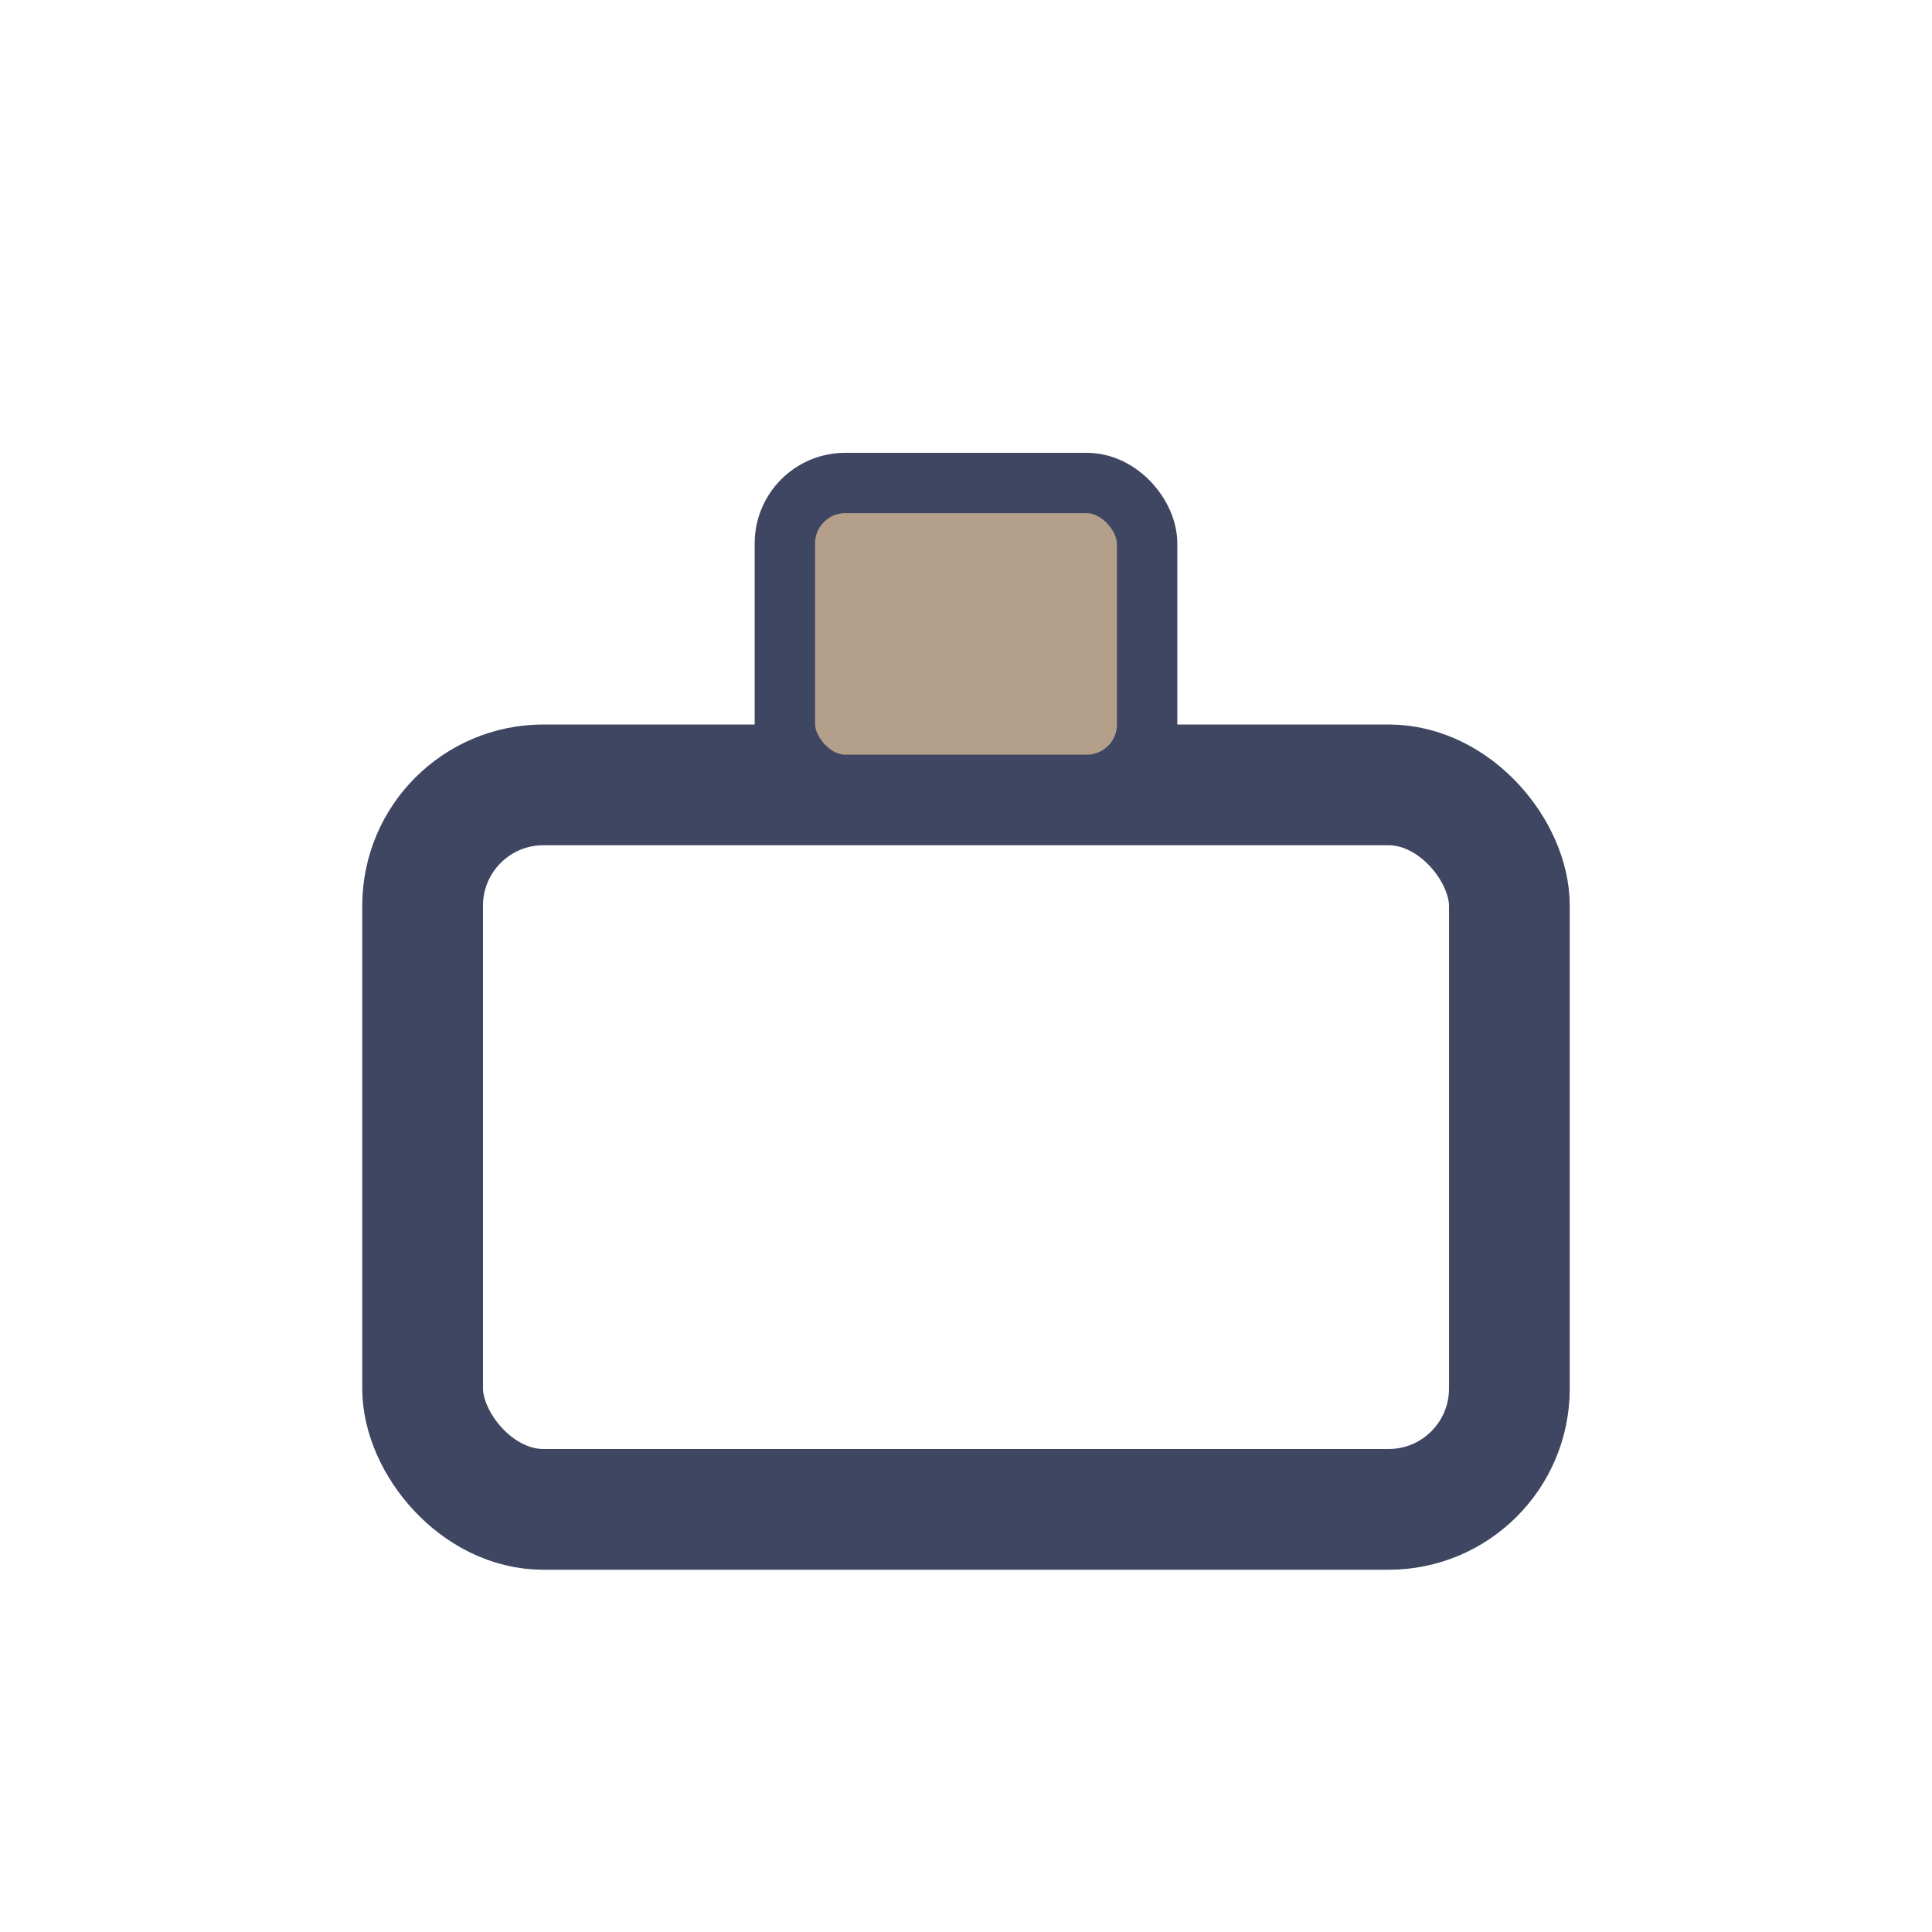
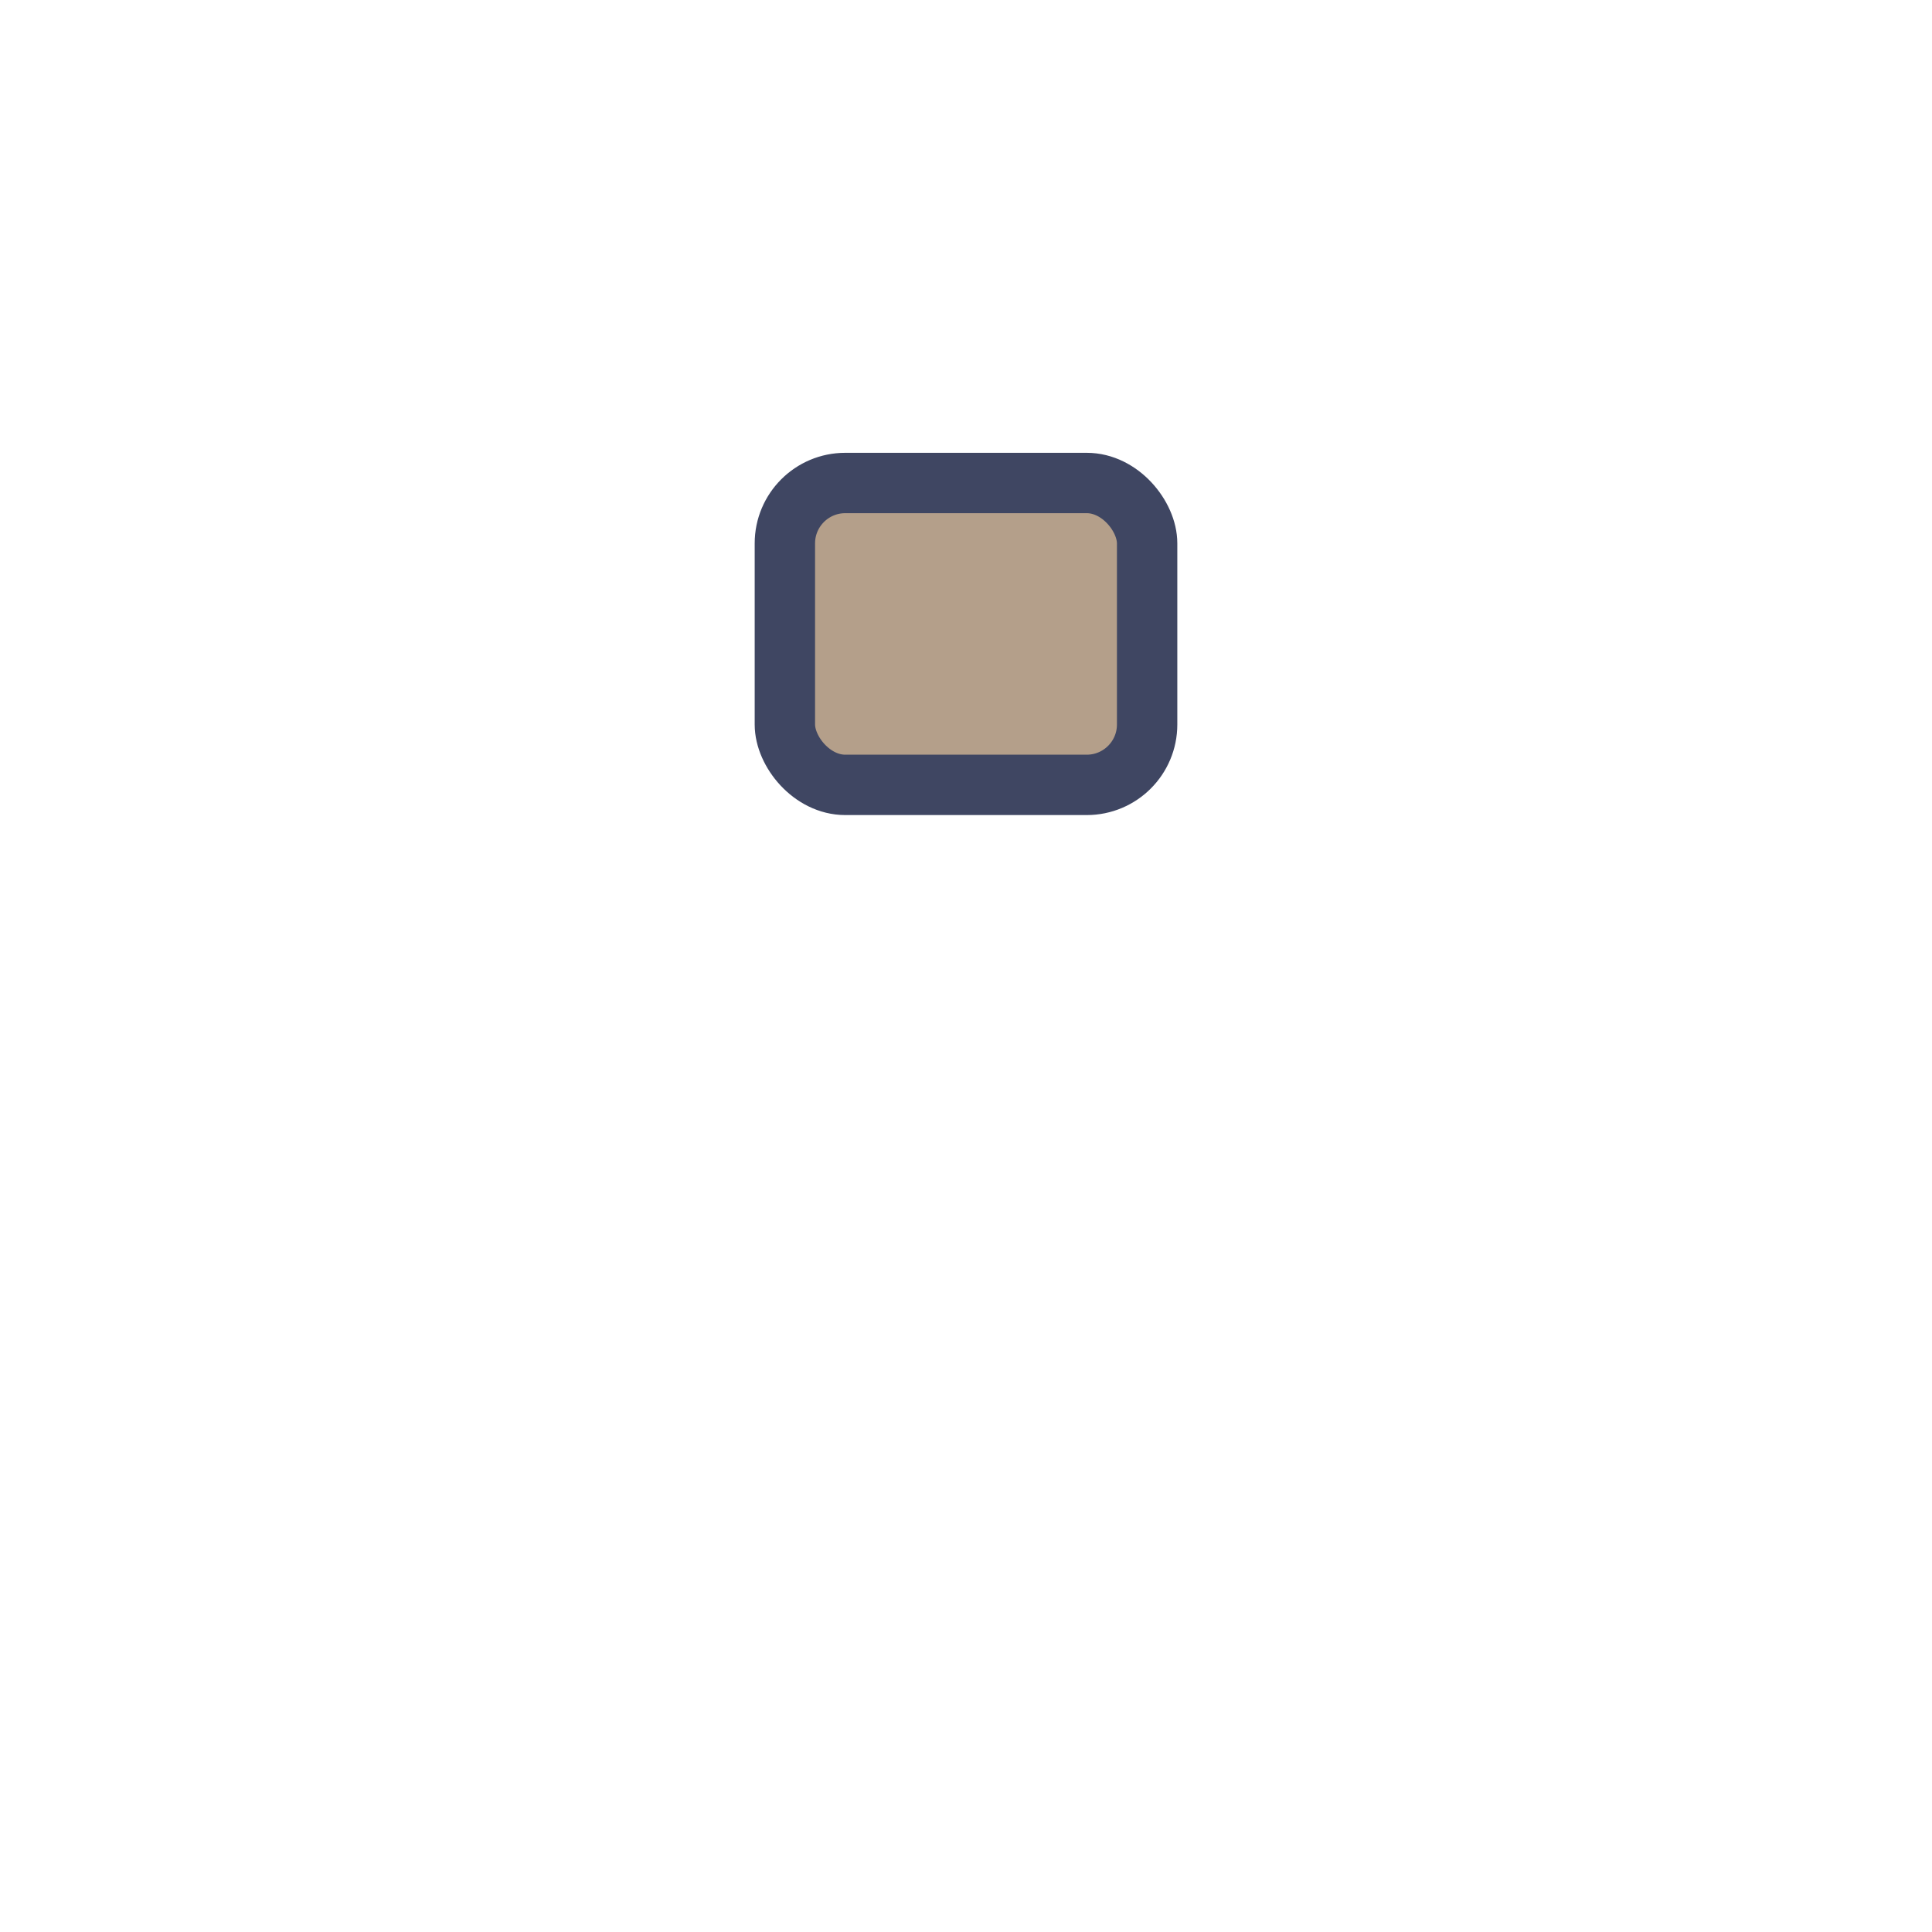
<svg xmlns="http://www.w3.org/2000/svg" width="32" height="32" viewBox="0 0 32 32">
-   <rect x="7" y="13" width="18" height="12" rx="2" fill="none" stroke="#3F4662" stroke-width="2" />
  <rect x="13" y="8" width="6" height="5" rx="1" fill="#B49F8A" stroke="#3F4662" stroke-width="1" />
</svg>